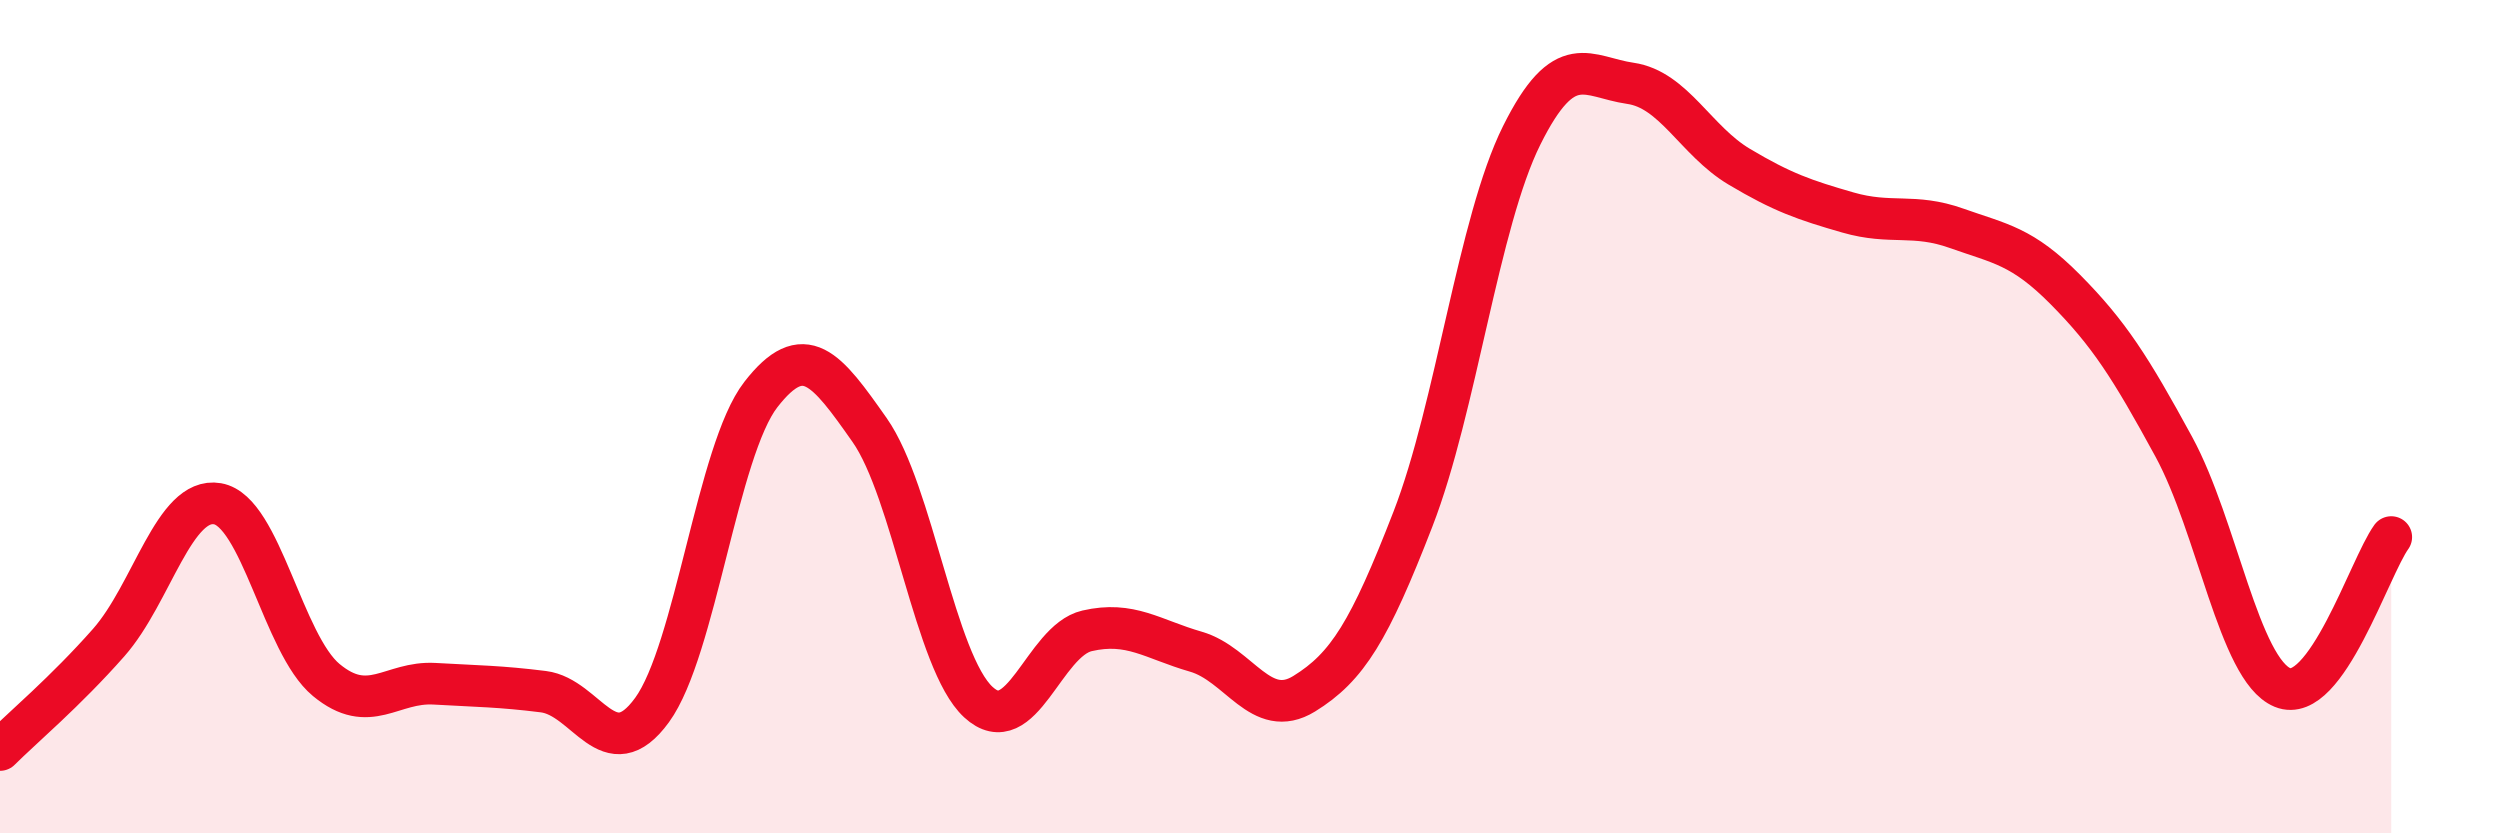
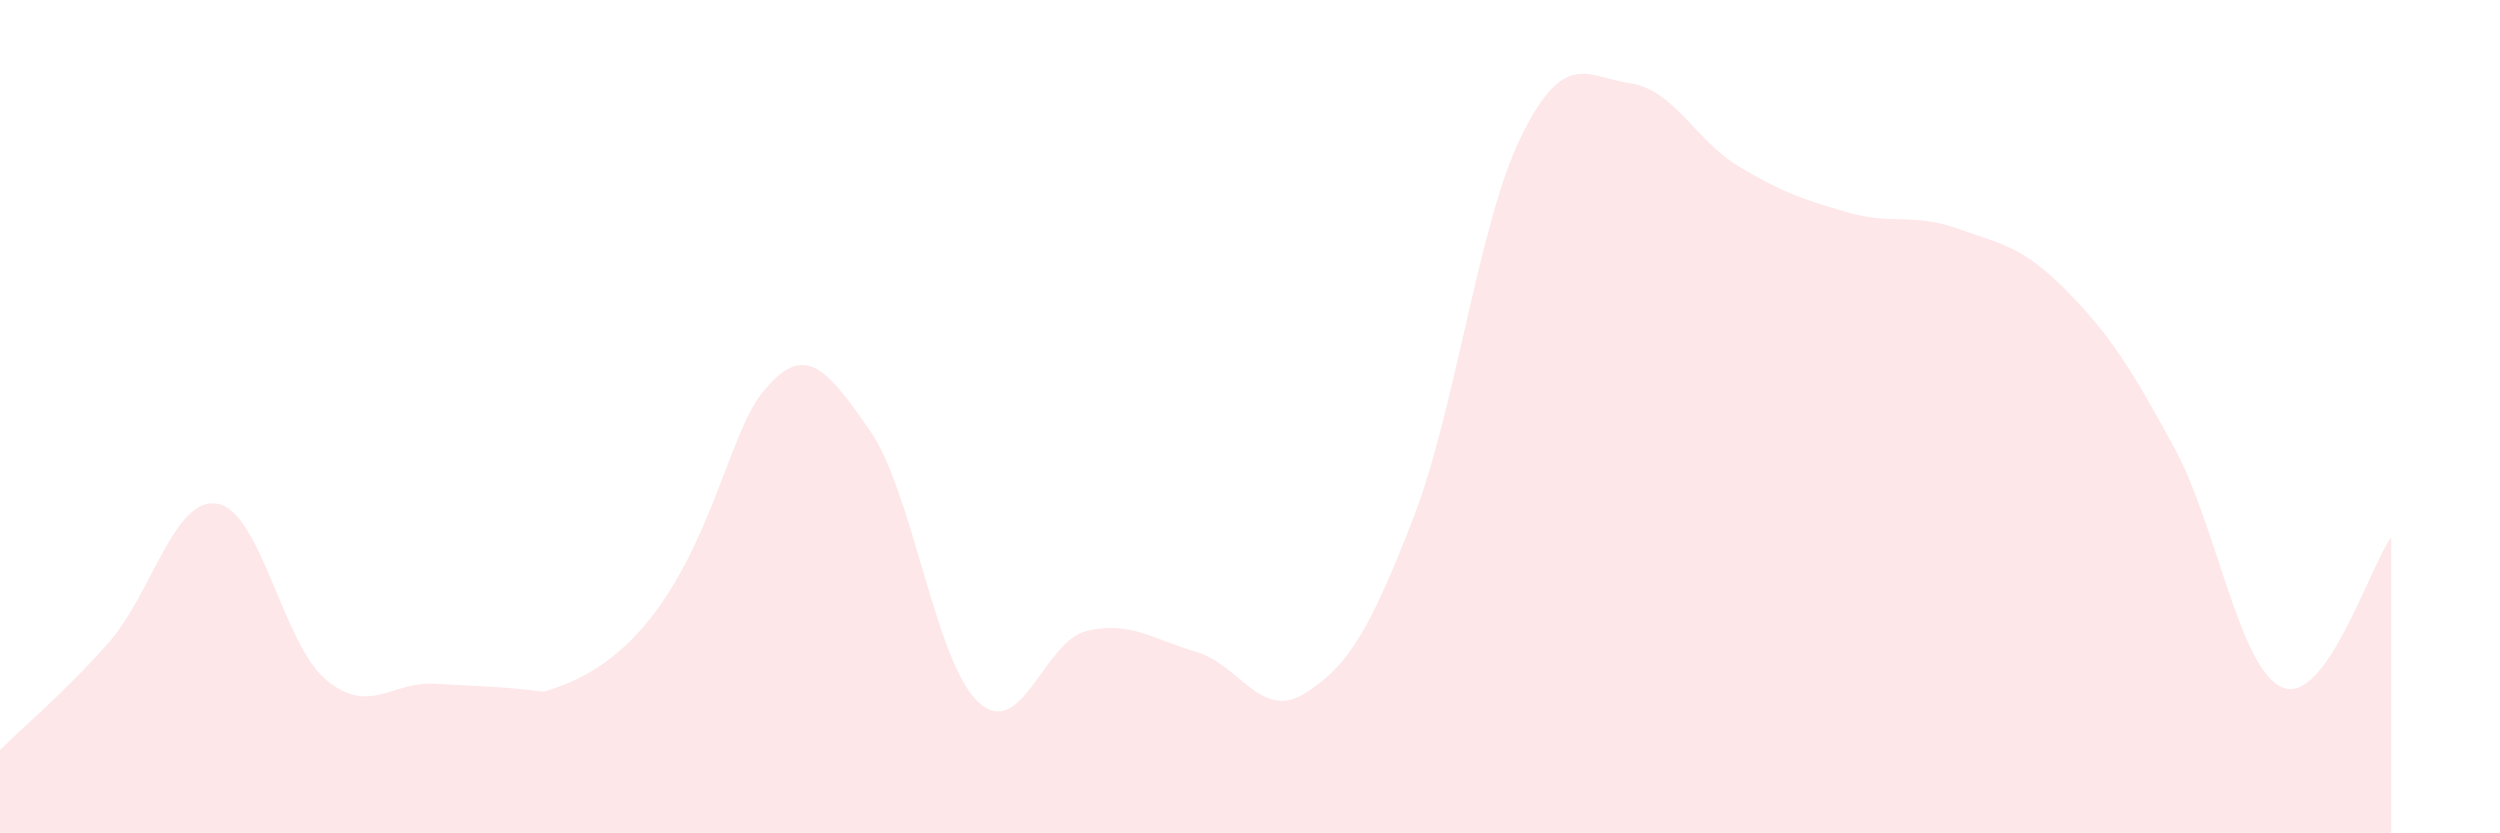
<svg xmlns="http://www.w3.org/2000/svg" width="60" height="20" viewBox="0 0 60 20">
-   <path d="M 0,18 C 0.52,17.48 1.57,16.6 2.61,15.42 C 3.65,14.24 4.18,11.91 5.22,12.09 C 6.26,12.27 6.79,15.46 7.83,16.32 C 8.87,17.18 9.39,16.35 10.43,16.41 C 11.47,16.47 12,16.47 13.04,16.6 C 14.08,16.73 14.61,18.47 15.65,17.04 C 16.69,15.61 17.22,10.81 18.26,9.47 C 19.3,8.13 19.83,8.84 20.87,10.32 C 21.91,11.8 22.44,15.89 23.48,16.85 C 24.52,17.81 25.05,15.38 26.09,15.14 C 27.13,14.9 27.66,15.34 28.7,15.64 C 29.74,15.94 30.26,17.29 31.3,16.65 C 32.34,16.01 32.87,15.14 33.91,12.46 C 34.95,9.78 35.48,5.34 36.52,3.25 C 37.56,1.16 38.09,1.85 39.13,2 C 40.17,2.15 40.7,3.38 41.74,4 C 42.78,4.62 43.31,4.8 44.35,5.1 C 45.39,5.4 45.92,5.11 46.96,5.48 C 48,5.85 48.53,5.9 49.57,6.95 C 50.61,8 51.13,8.81 52.17,10.72 C 53.21,12.63 53.74,16.07 54.78,16.5 C 55.82,16.93 56.87,13.61 57.39,12.89L57.39 20L0 20Z" fill="#EB0A25" opacity="0.1" stroke-linecap="round" stroke-linejoin="round" />
-   <path d="M 0,18 C 0.52,17.48 1.57,16.6 2.61,15.42 C 3.65,14.24 4.18,11.91 5.22,12.09 C 6.26,12.27 6.79,15.46 7.83,16.32 C 8.87,17.18 9.39,16.35 10.43,16.41 C 11.47,16.47 12,16.47 13.04,16.6 C 14.08,16.73 14.61,18.47 15.65,17.04 C 16.69,15.61 17.22,10.81 18.26,9.47 C 19.3,8.13 19.83,8.84 20.87,10.32 C 21.91,11.8 22.44,15.89 23.48,16.85 C 24.52,17.81 25.05,15.38 26.09,15.14 C 27.13,14.9 27.66,15.34 28.7,15.64 C 29.74,15.94 30.26,17.29 31.3,16.65 C 32.34,16.01 32.87,15.14 33.91,12.46 C 34.95,9.78 35.48,5.34 36.52,3.25 C 37.56,1.16 38.09,1.85 39.13,2 C 40.17,2.15 40.7,3.38 41.74,4 C 42.78,4.62 43.31,4.8 44.35,5.1 C 45.39,5.4 45.92,5.11 46.96,5.48 C 48,5.85 48.53,5.9 49.57,6.95 C 50.61,8 51.13,8.81 52.17,10.72 C 53.21,12.63 53.74,16.07 54.78,16.5 C 55.82,16.93 56.87,13.61 57.39,12.89" stroke="#EB0A25" stroke-width="1" fill="none" stroke-linecap="round" stroke-linejoin="round" />
+   <path d="M 0,18 C 0.52,17.48 1.57,16.6 2.61,15.42 C 3.65,14.24 4.18,11.91 5.22,12.09 C 6.26,12.27 6.79,15.46 7.83,16.32 C 8.87,17.18 9.39,16.35 10.43,16.41 C 11.47,16.47 12,16.47 13.04,16.6 C 16.69,15.61 17.22,10.81 18.26,9.47 C 19.3,8.13 19.83,8.84 20.87,10.32 C 21.91,11.8 22.44,15.89 23.48,16.85 C 24.52,17.81 25.05,15.38 26.09,15.14 C 27.13,14.9 27.66,15.34 28.7,15.64 C 29.74,15.94 30.26,17.29 31.3,16.65 C 32.34,16.01 32.87,15.14 33.91,12.46 C 34.95,9.78 35.48,5.34 36.52,3.25 C 37.56,1.16 38.09,1.85 39.13,2 C 40.17,2.15 40.7,3.38 41.74,4 C 42.78,4.62 43.31,4.8 44.35,5.1 C 45.39,5.4 45.92,5.11 46.96,5.48 C 48,5.85 48.53,5.9 49.57,6.95 C 50.61,8 51.13,8.81 52.17,10.72 C 53.21,12.63 53.74,16.07 54.78,16.5 C 55.82,16.93 56.87,13.61 57.39,12.89L57.39 20L0 20Z" fill="#EB0A25" opacity="0.1" stroke-linecap="round" stroke-linejoin="round" />
</svg>